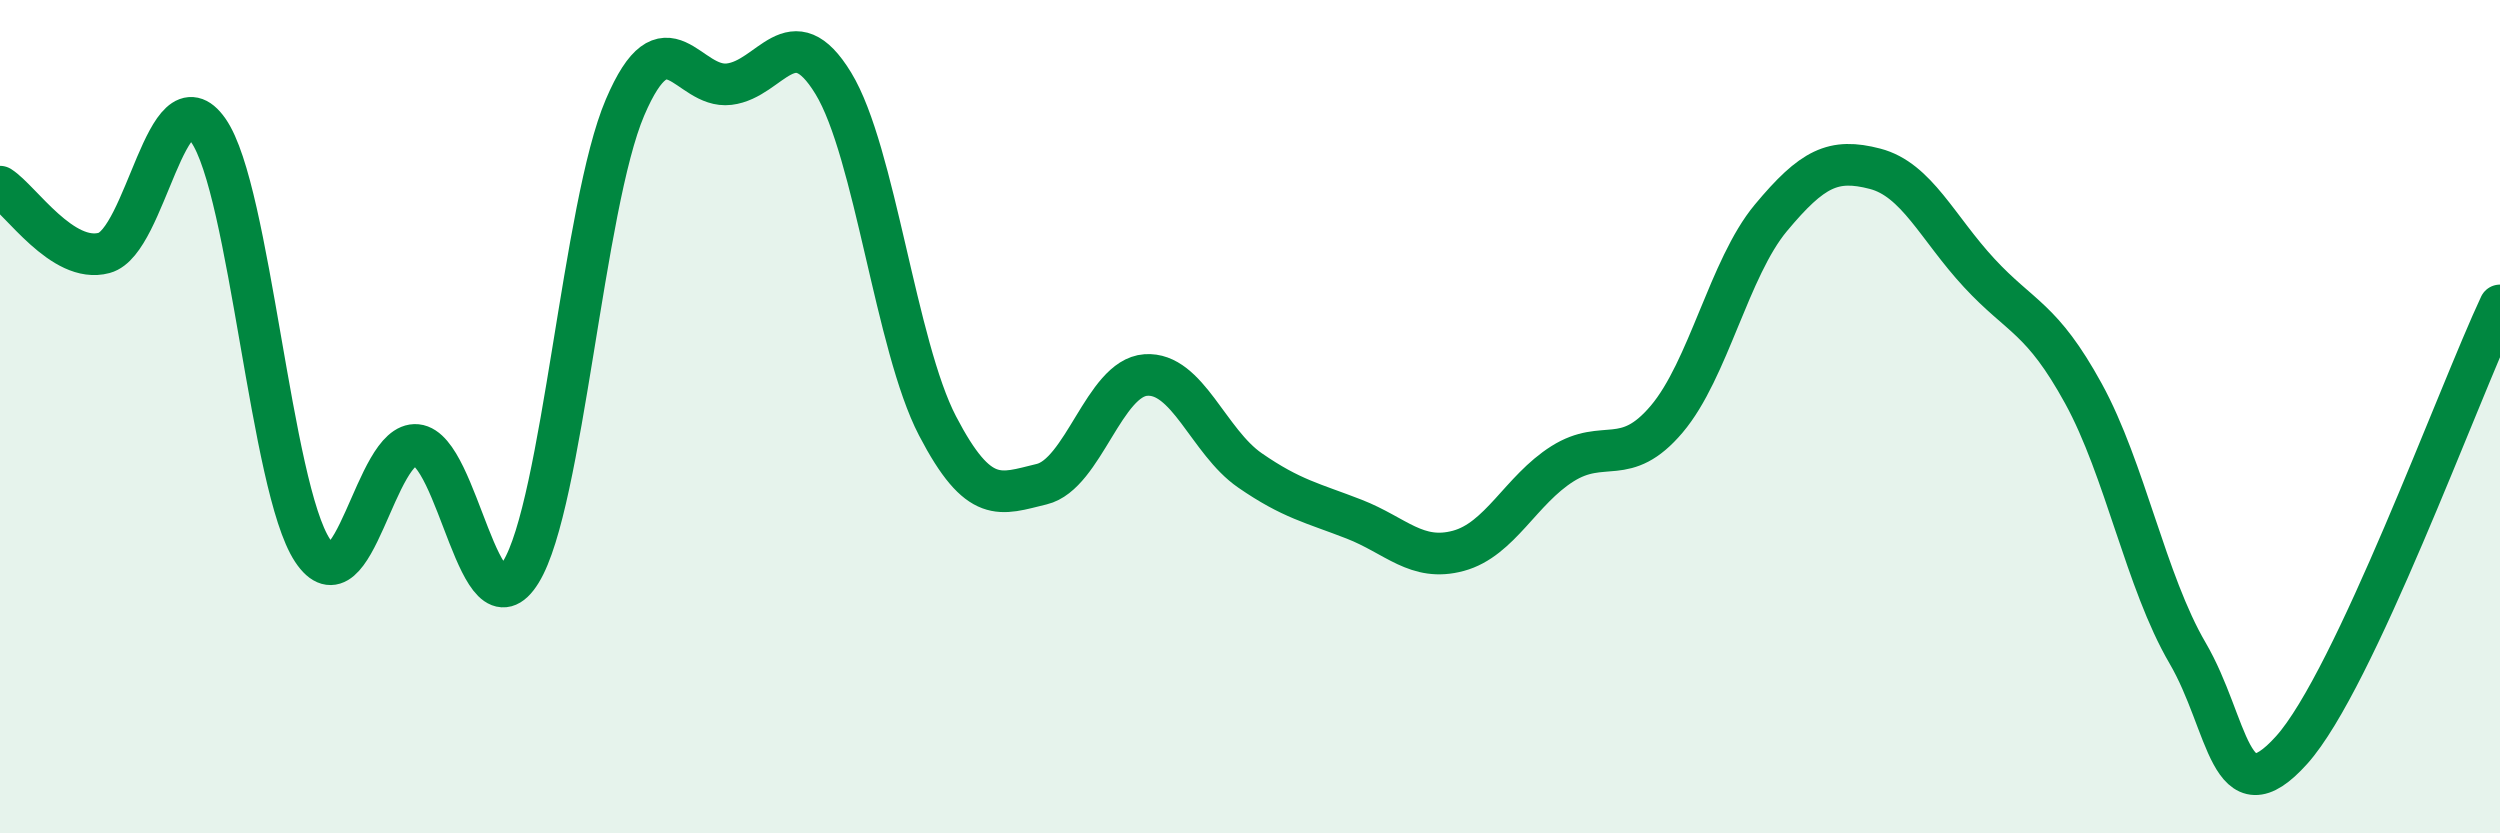
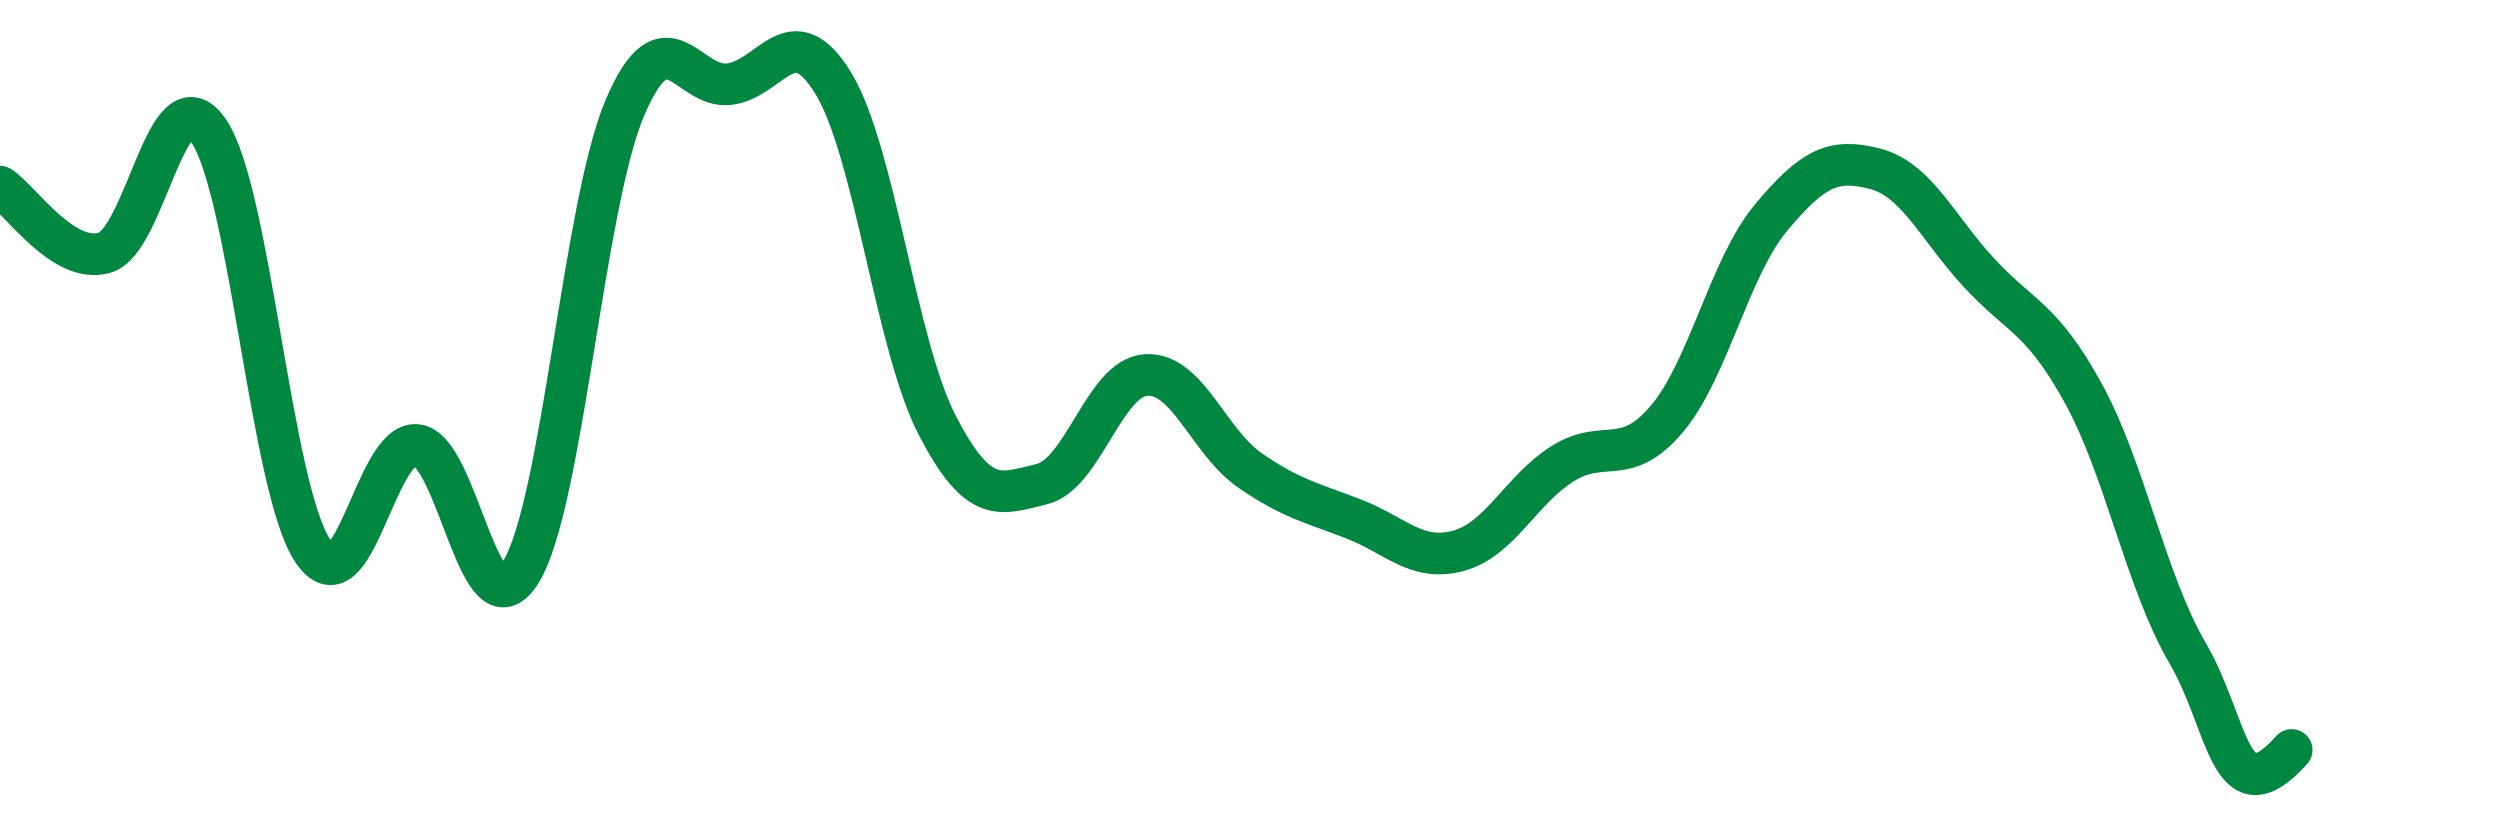
<svg xmlns="http://www.w3.org/2000/svg" width="60" height="20" viewBox="0 0 60 20">
-   <path d="M 0,4.48 C 0.5,4.8 1.5,6.34 2.5,6.07 C 3.5,5.8 4,1.7 5,3.13 C 6,4.56 6.5,11.7 7.5,13.21 C 8.5,14.72 9,10.58 10,10.68 C 11,10.78 11.5,15.35 12.5,13.73 C 13.5,12.11 14,4.92 15,2.58 C 16,0.24 16.5,2.14 17.5,2.02 C 18.5,1.9 19,0.36 20,2 C 21,3.64 21.5,8.3 22.5,10.22 C 23.5,12.14 24,11.86 25,11.62 C 26,11.38 26.5,9.07 27.5,9 C 28.5,8.93 29,10.6 30,11.29 C 31,11.98 31.5,12.07 32.5,12.46 C 33.5,12.85 34,13.49 35,13.22 C 36,12.95 36.5,11.76 37.5,11.13 C 38.5,10.5 39,11.24 40,10.06 C 41,8.88 41.5,6.43 42.5,5.23 C 43.5,4.03 44,3.79 45,4.05 C 46,4.31 46.5,5.47 47.5,6.55 C 48.5,7.63 49,7.62 50,9.44 C 51,11.26 51.5,13.96 52.5,15.67 C 53.5,17.38 53.5,19.67 55,18 C 56.5,16.33 59,9.46 60,7.33L60 20L0 20Z" fill="#008740" opacity="0.1" stroke-linecap="round" stroke-linejoin="round" />
-   <path d="M 0,4.48 C 0.5,4.8 1.5,6.34 2.5,6.07 C 3.5,5.8 4,1.7 5,3.13 C 6,4.56 6.5,11.7 7.5,13.21 C 8.5,14.72 9,10.58 10,10.68 C 11,10.78 11.5,15.35 12.5,13.73 C 13.5,12.11 14,4.92 15,2.58 C 16,0.24 16.5,2.14 17.5,2.02 C 18.5,1.9 19,0.36 20,2 C 21,3.64 21.5,8.3 22.5,10.22 C 23.5,12.14 24,11.86 25,11.62 C 26,11.38 26.5,9.07 27.5,9 C 28.5,8.93 29,10.6 30,11.29 C 31,11.98 31.5,12.07 32.5,12.46 C 33.5,12.85 34,13.49 35,13.22 C 36,12.95 36.5,11.76 37.5,11.13 C 38.5,10.5 39,11.24 40,10.06 C 41,8.88 41.5,6.43 42.5,5.23 C 43.5,4.03 44,3.79 45,4.05 C 46,4.31 46.5,5.47 47.5,6.55 C 48.5,7.63 49,7.62 50,9.44 C 51,11.26 51.5,13.96 52.5,15.67 C 53.5,17.38 53.5,19.67 55,18 C 56.5,16.33 59,9.46 60,7.33" stroke="#008740" stroke-width="1" fill="none" stroke-linecap="round" stroke-linejoin="round" />
+   <path d="M 0,4.48 C 0.5,4.8 1.5,6.34 2.5,6.07 C 3.5,5.8 4,1.7 5,3.13 C 6,4.56 6.5,11.7 7.5,13.21 C 8.5,14.72 9,10.58 10,10.68 C 11,10.78 11.5,15.35 12.5,13.73 C 13.5,12.11 14,4.92 15,2.58 C 16,0.24 16.5,2.14 17.5,2.02 C 18.5,1.9 19,0.36 20,2 C 21,3.64 21.5,8.3 22.5,10.22 C 23.5,12.14 24,11.86 25,11.62 C 26,11.38 26.5,9.07 27.5,9 C 28.5,8.93 29,10.6 30,11.29 C 31,11.98 31.5,12.07 32.5,12.46 C 33.5,12.85 34,13.49 35,13.22 C 36,12.95 36.5,11.76 37.5,11.13 C 38.5,10.5 39,11.24 40,10.06 C 41,8.88 41.5,6.43 42.5,5.23 C 43.5,4.03 44,3.79 45,4.05 C 46,4.31 46.5,5.47 47.5,6.55 C 48.5,7.63 49,7.62 50,9.44 C 51,11.26 51.5,13.96 52.5,15.67 C 53.5,17.38 53.5,19.67 55,18 " stroke="#008740" stroke-width="1" fill="none" stroke-linecap="round" stroke-linejoin="round" />
</svg>